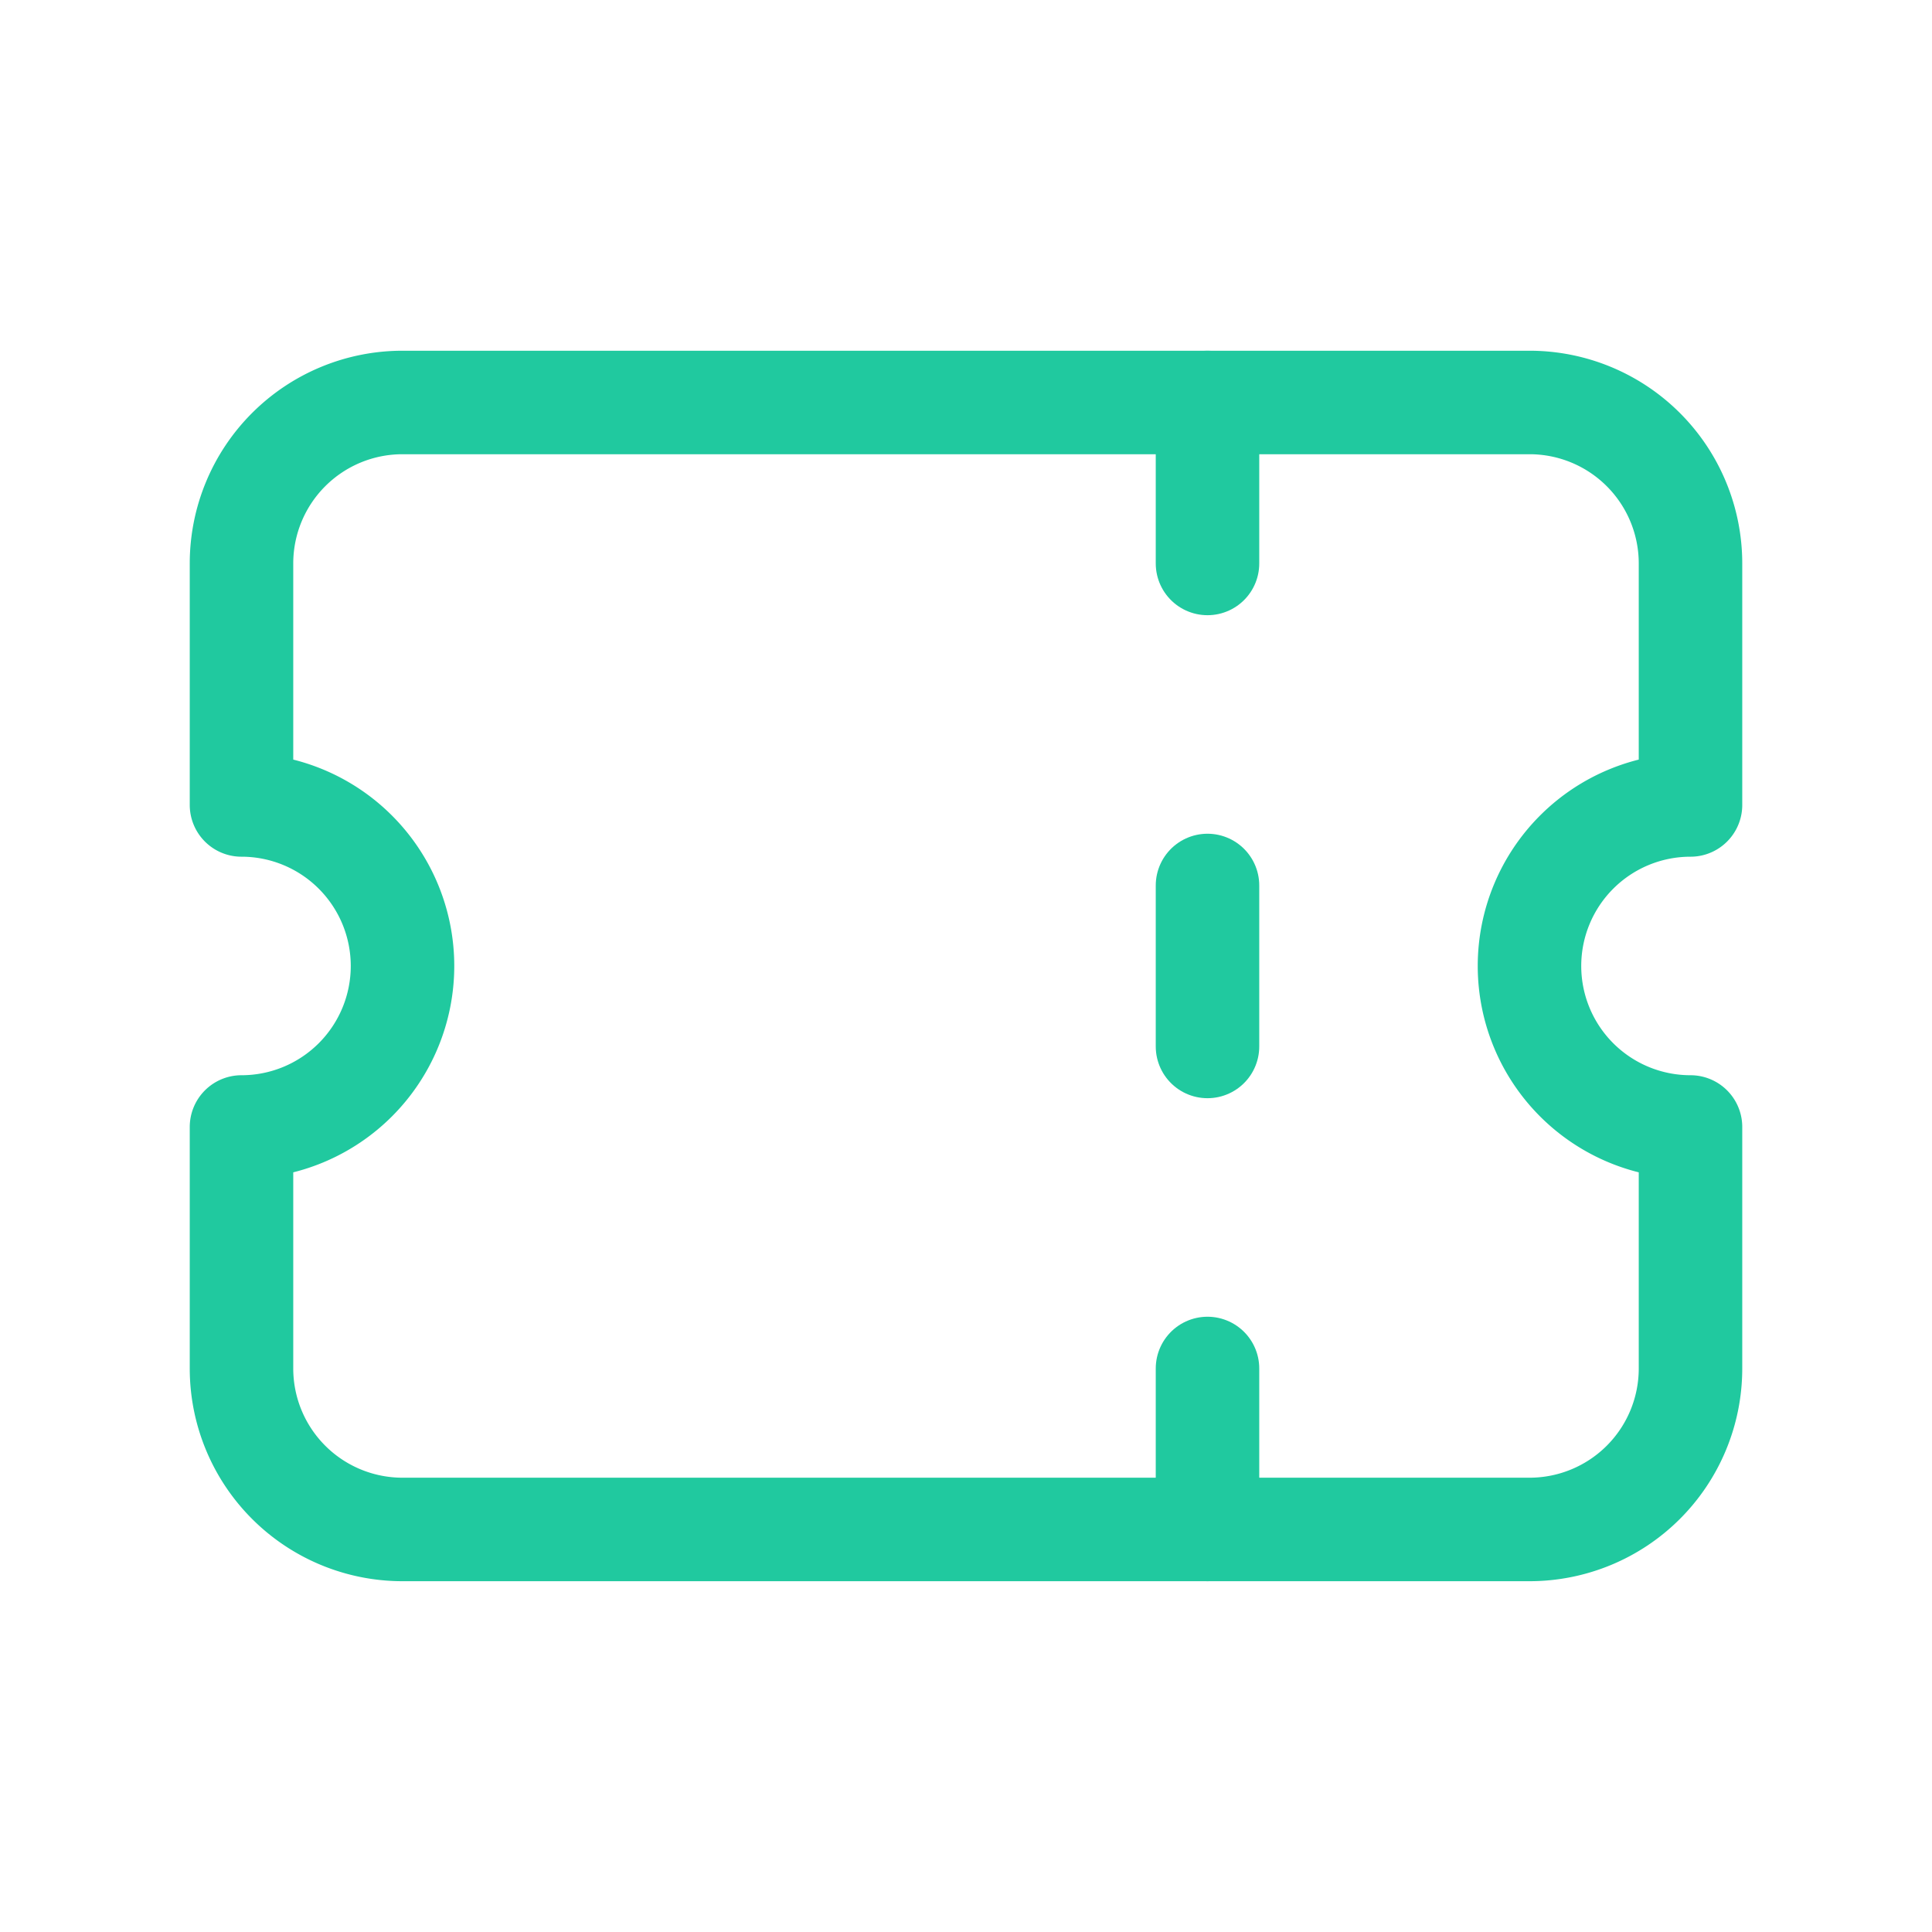
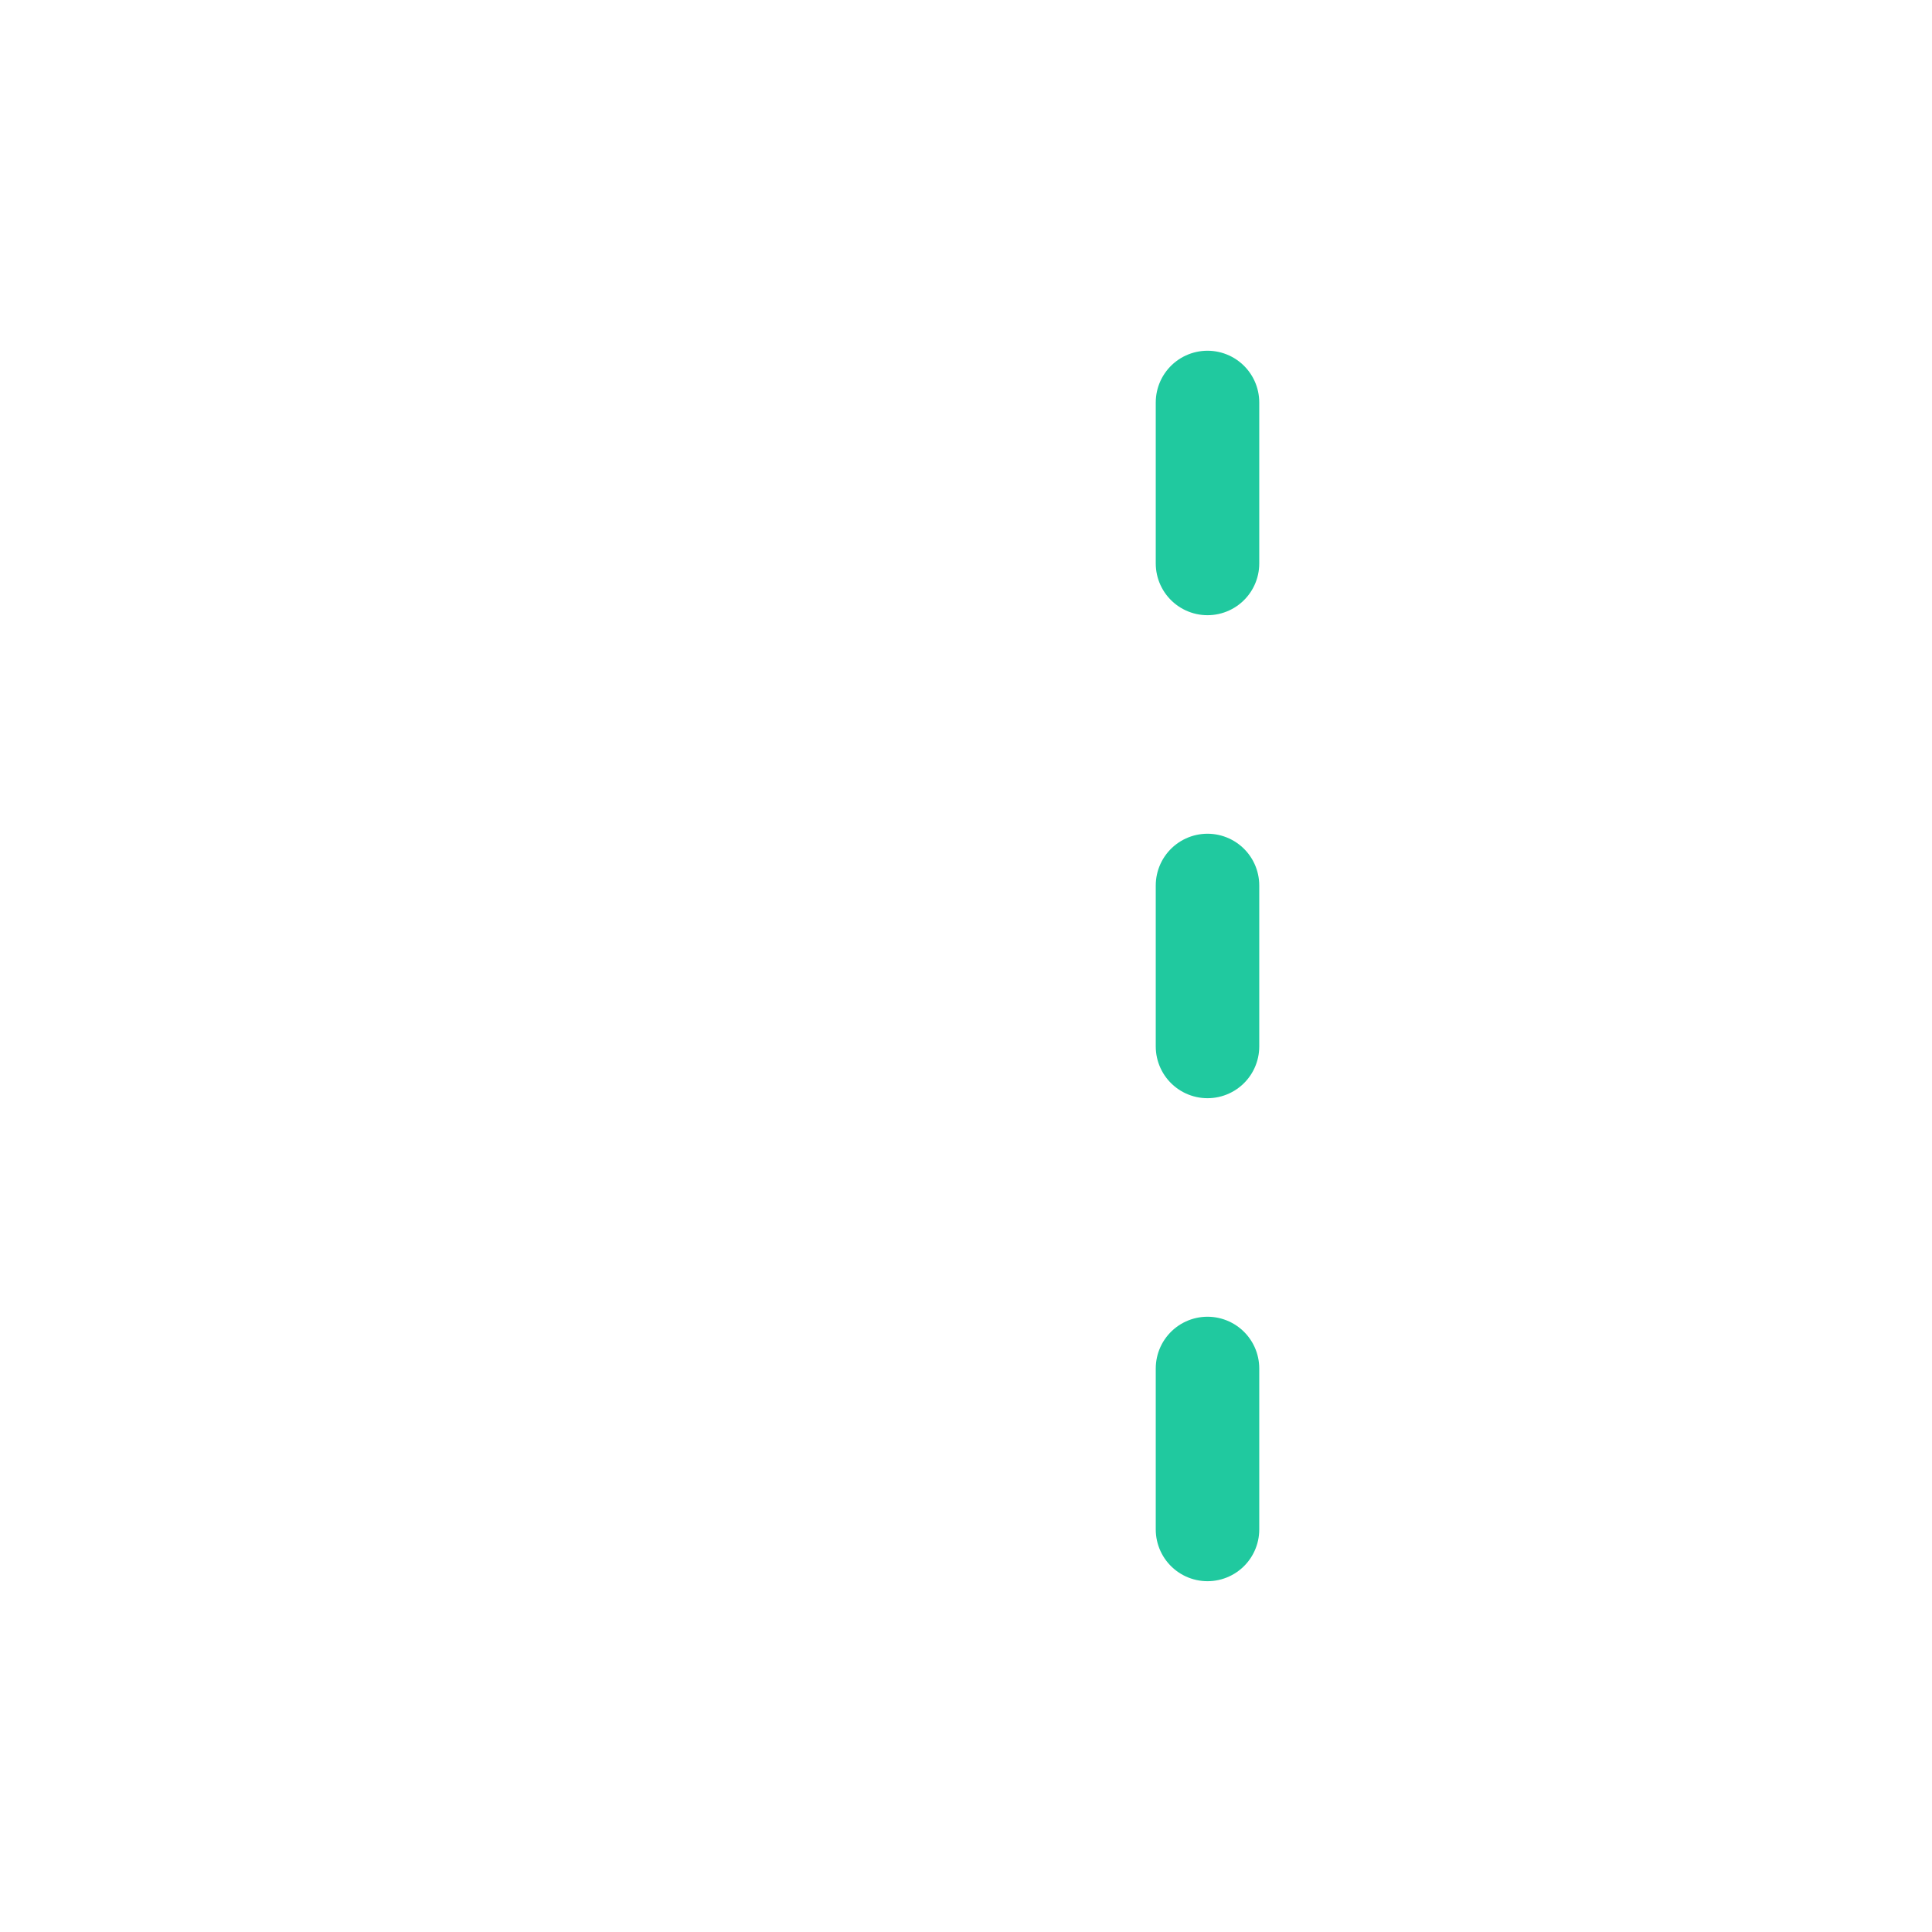
<svg xmlns="http://www.w3.org/2000/svg" id="Group_29" data-name="Group 29" width="28" height="28" viewBox="0 0 28 28">
-   <path id="Path_11" data-name="Path 11" d="M0,0H28V28H0Z" fill="none" />
  <line id="Line_5" data-name="Line 5" y2="2.333" transform="translate(17.5 5.833)" fill="none" stroke="#20c99f" stroke-linecap="round" stroke-linejoin="round" stroke-width="1.5" />
  <line id="Line_6" data-name="Line 6" y2="2.333" transform="translate(17.5 12.833)" fill="none" stroke="#20c99f" stroke-linecap="round" stroke-linejoin="round" stroke-width="1.5" />
  <line id="Line_7" data-name="Line 7" y2="2.333" transform="translate(17.5 19.833)" fill="none" stroke="#20c99f" stroke-linecap="round" stroke-linejoin="round" stroke-width="1.5" />
-   <path id="Path_12" data-name="Path 12" d="M5.333,5H21.667A2.333,2.333,0,0,1,24,7.333v3.5A2.333,2.333,0,1,0,24,15.5V19a2.333,2.333,0,0,1-2.333,2.333H5.333A2.333,2.333,0,0,1,3,19V15.5a2.333,2.333,0,1,0,0-4.667v-3.5A2.333,2.333,0,0,1,5.333,5" transform="translate(0.5 0.833)" fill="none" stroke="#20c99f" stroke-linecap="round" stroke-linejoin="round" stroke-width="1.5" />
</svg>